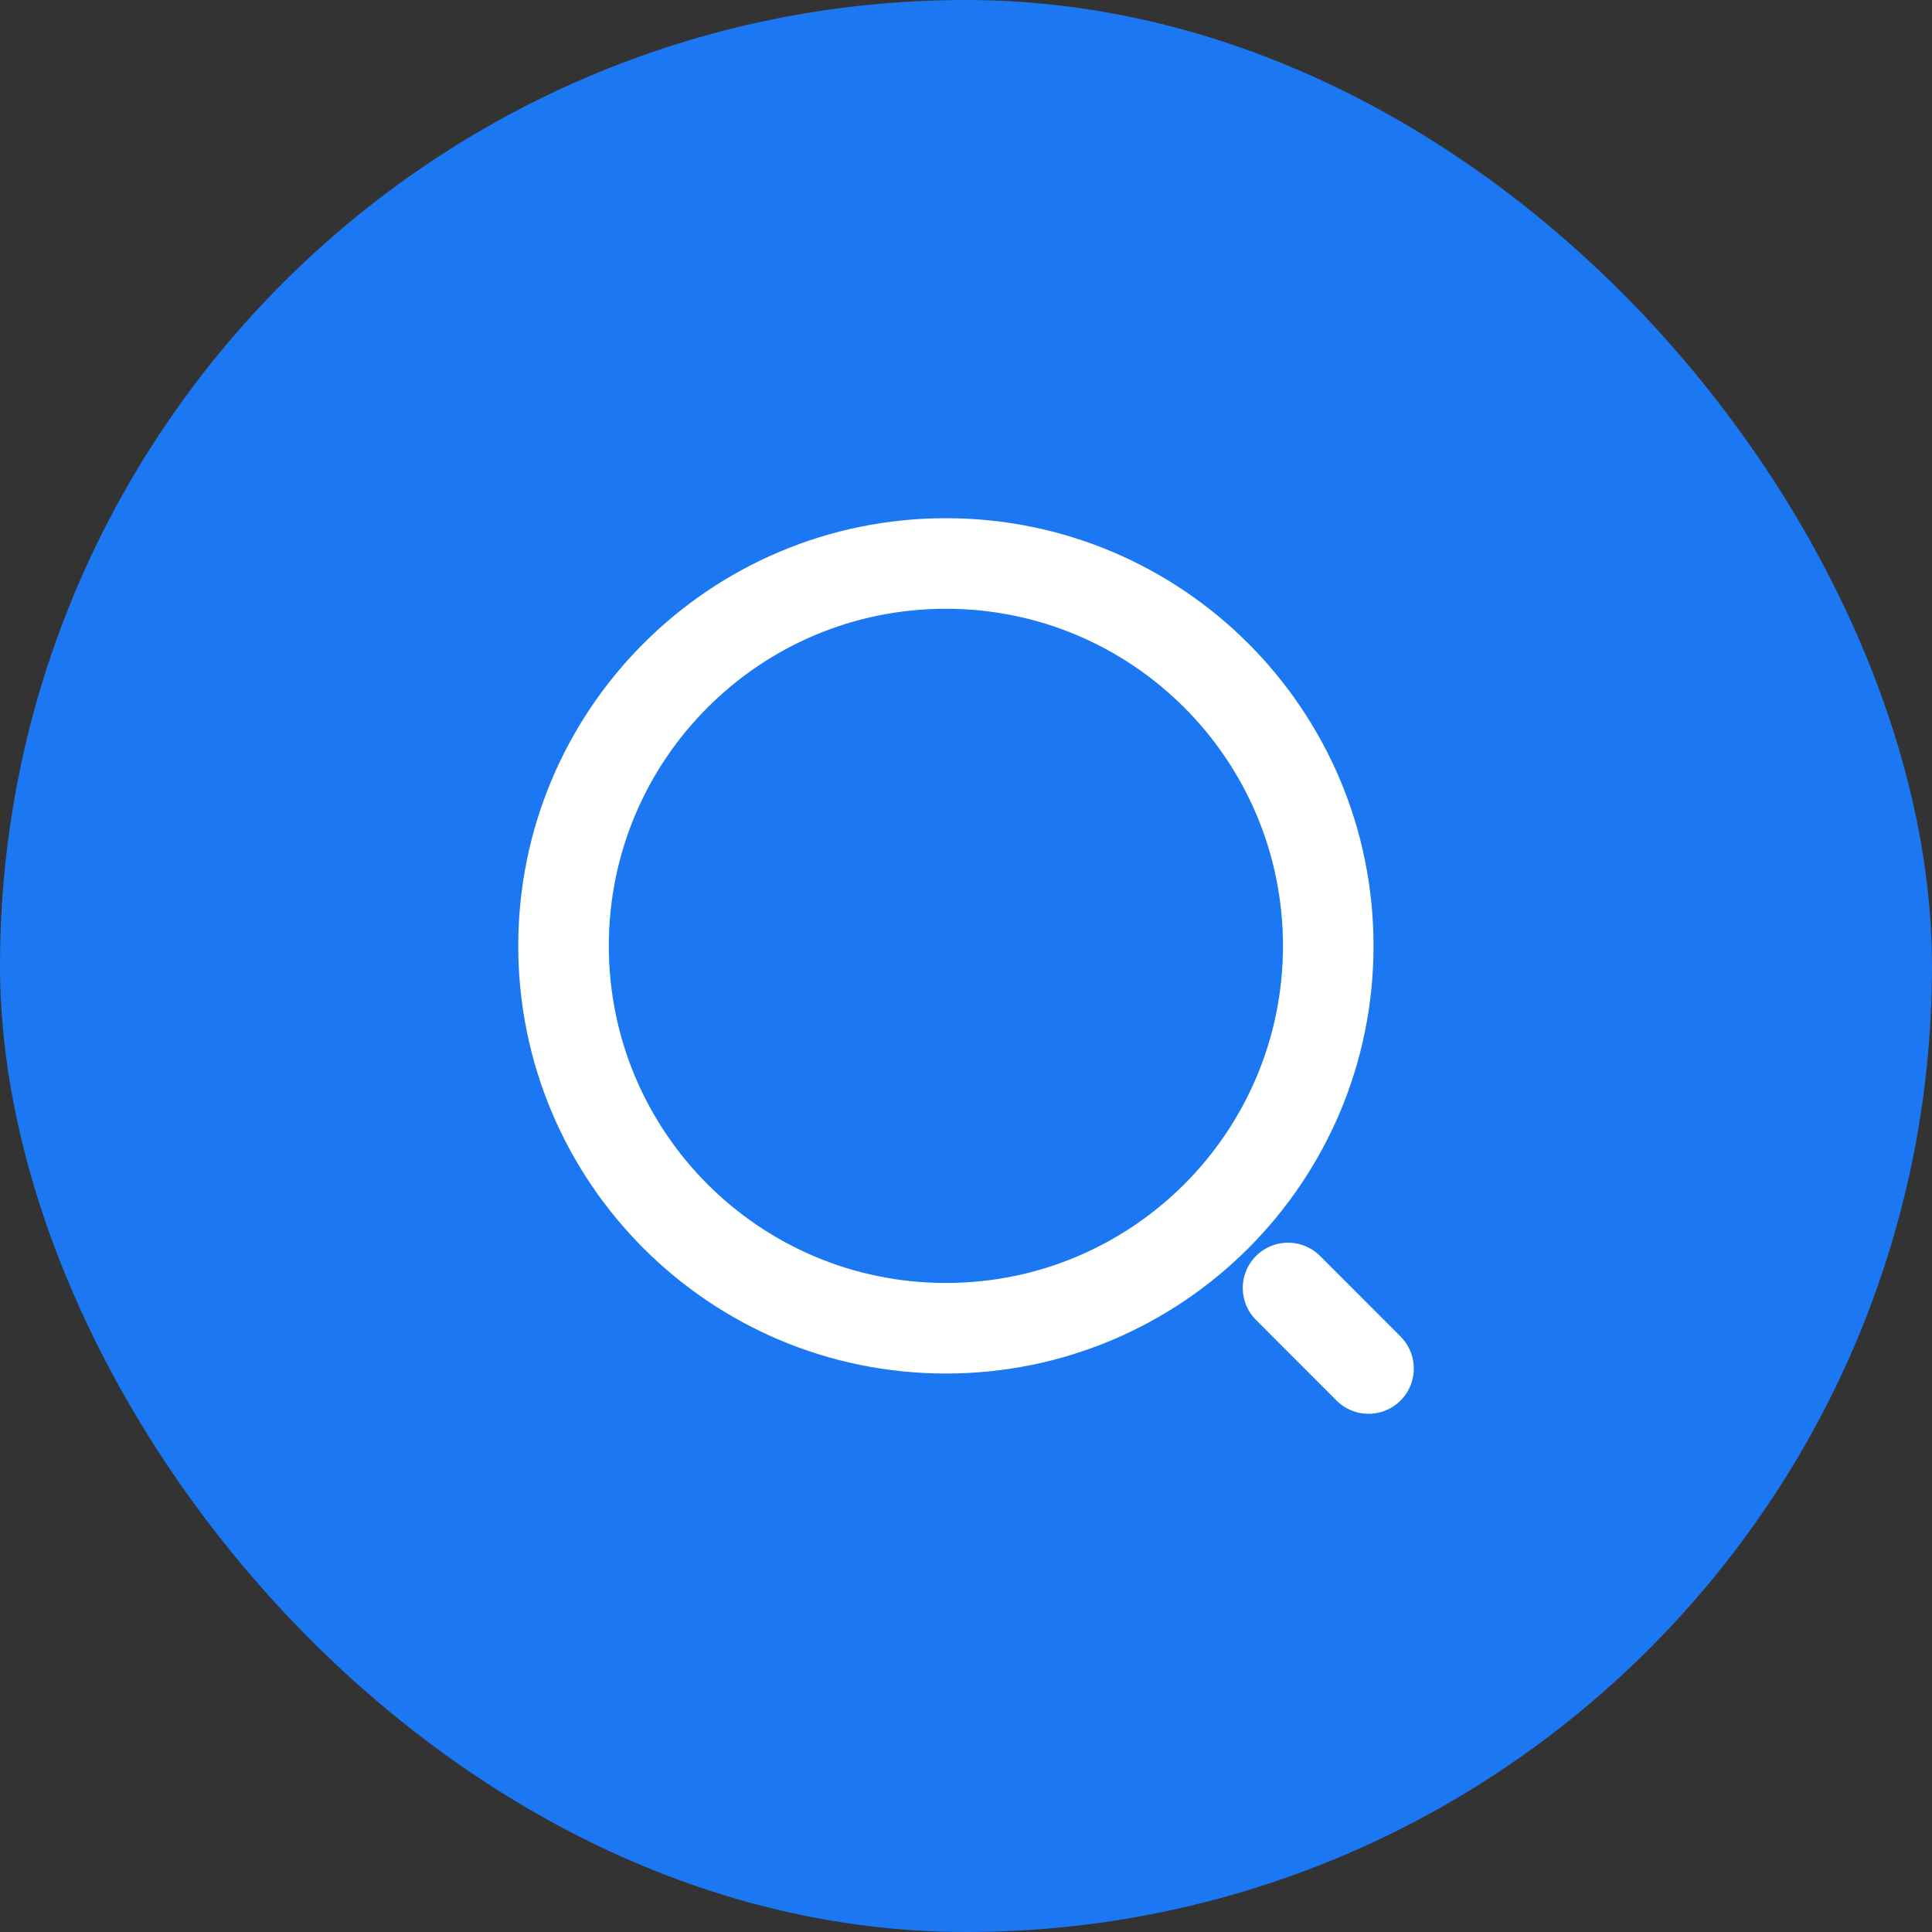
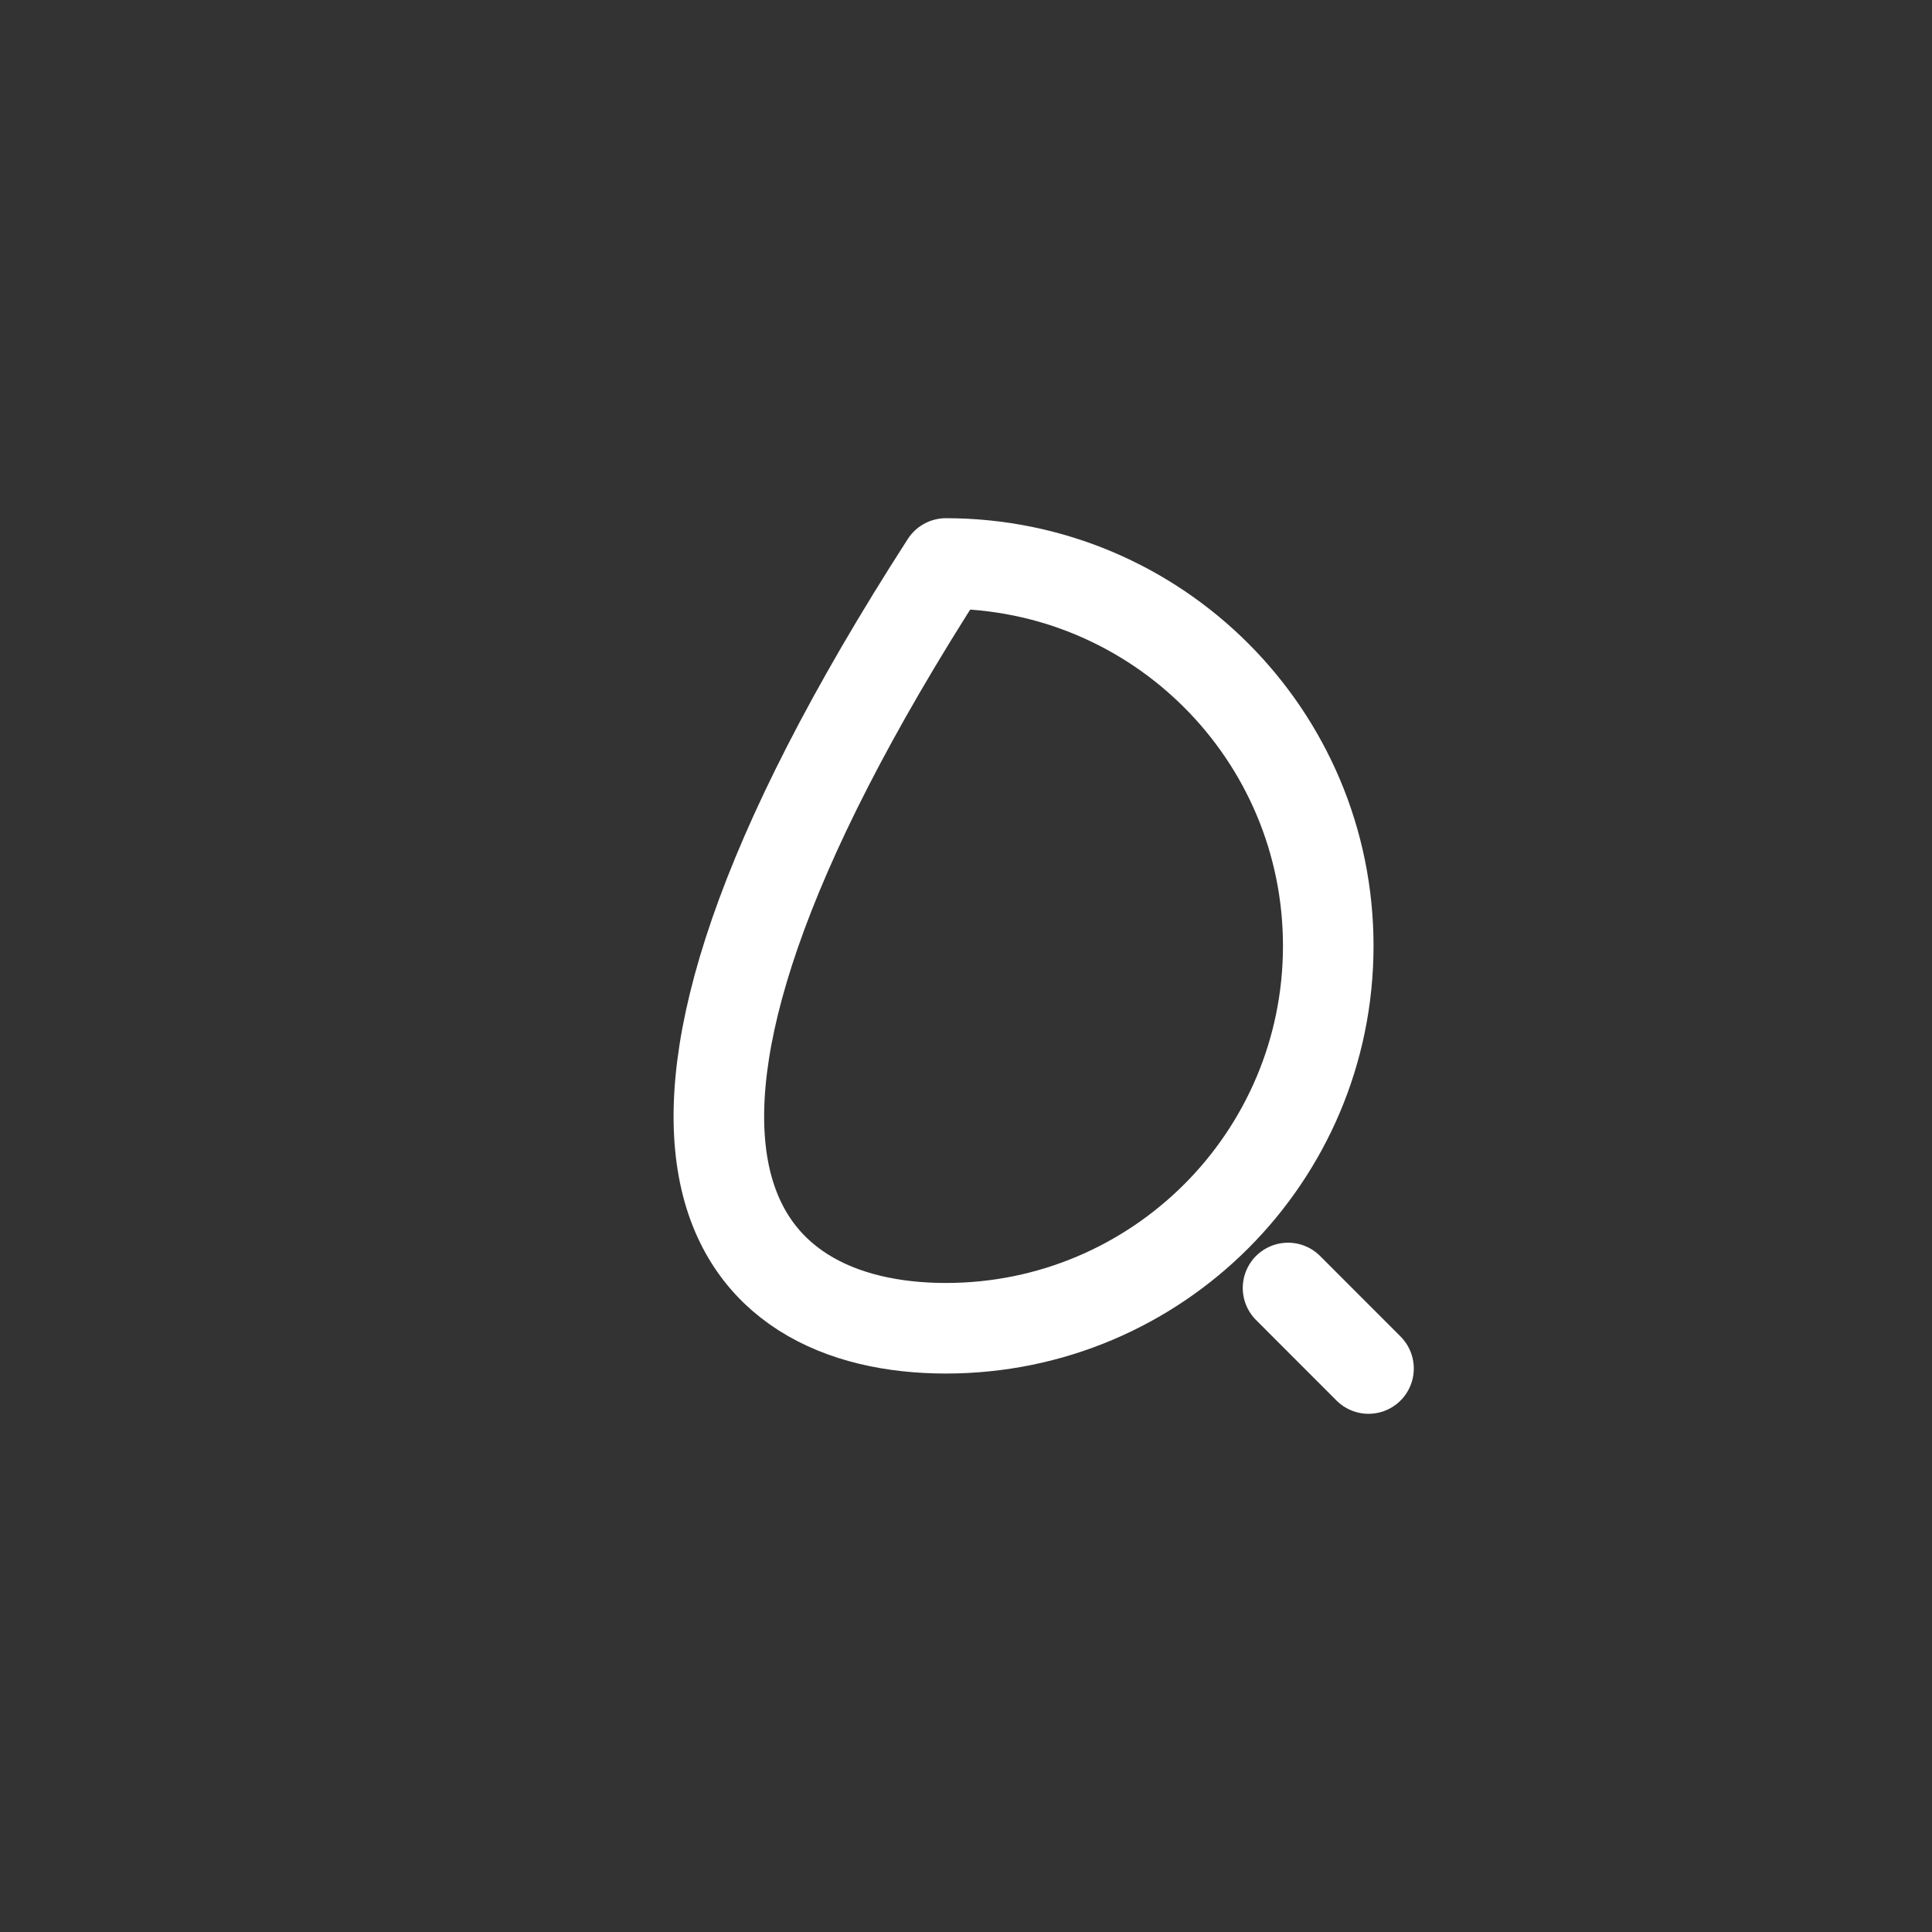
<svg xmlns="http://www.w3.org/2000/svg" width="32" height="32" viewBox="0 0 32 32" fill="none">
  <rect x="0" y="0" width="32" height="32" fill="#333333" stroke="none" />
-   <rect width="32" height="32" rx="16" fill="#1C77F2" />
-   <path d="M15.667 22C19.165 22 22 19.165 22 15.667C22 12.169 19.165 9.333 15.667 9.333C12.169 9.333 9.334 12.169 9.334 15.667C9.334 19.165 12.169 22 15.667 22Z" stroke="white" stroke-width="1.5" stroke-linecap="round" stroke-linejoin="round" />
+   <path d="M15.667 22C19.165 22 22 19.165 22 15.667C22 12.169 19.165 9.333 15.667 9.333C9.334 19.165 12.169 22 15.667 22Z" stroke="white" stroke-width="1.5" stroke-linecap="round" stroke-linejoin="round" />
  <path d="M22.667 22.667L21.334 21.333" stroke="white" stroke-width="1.5" stroke-linecap="round" stroke-linejoin="round" />
</svg>